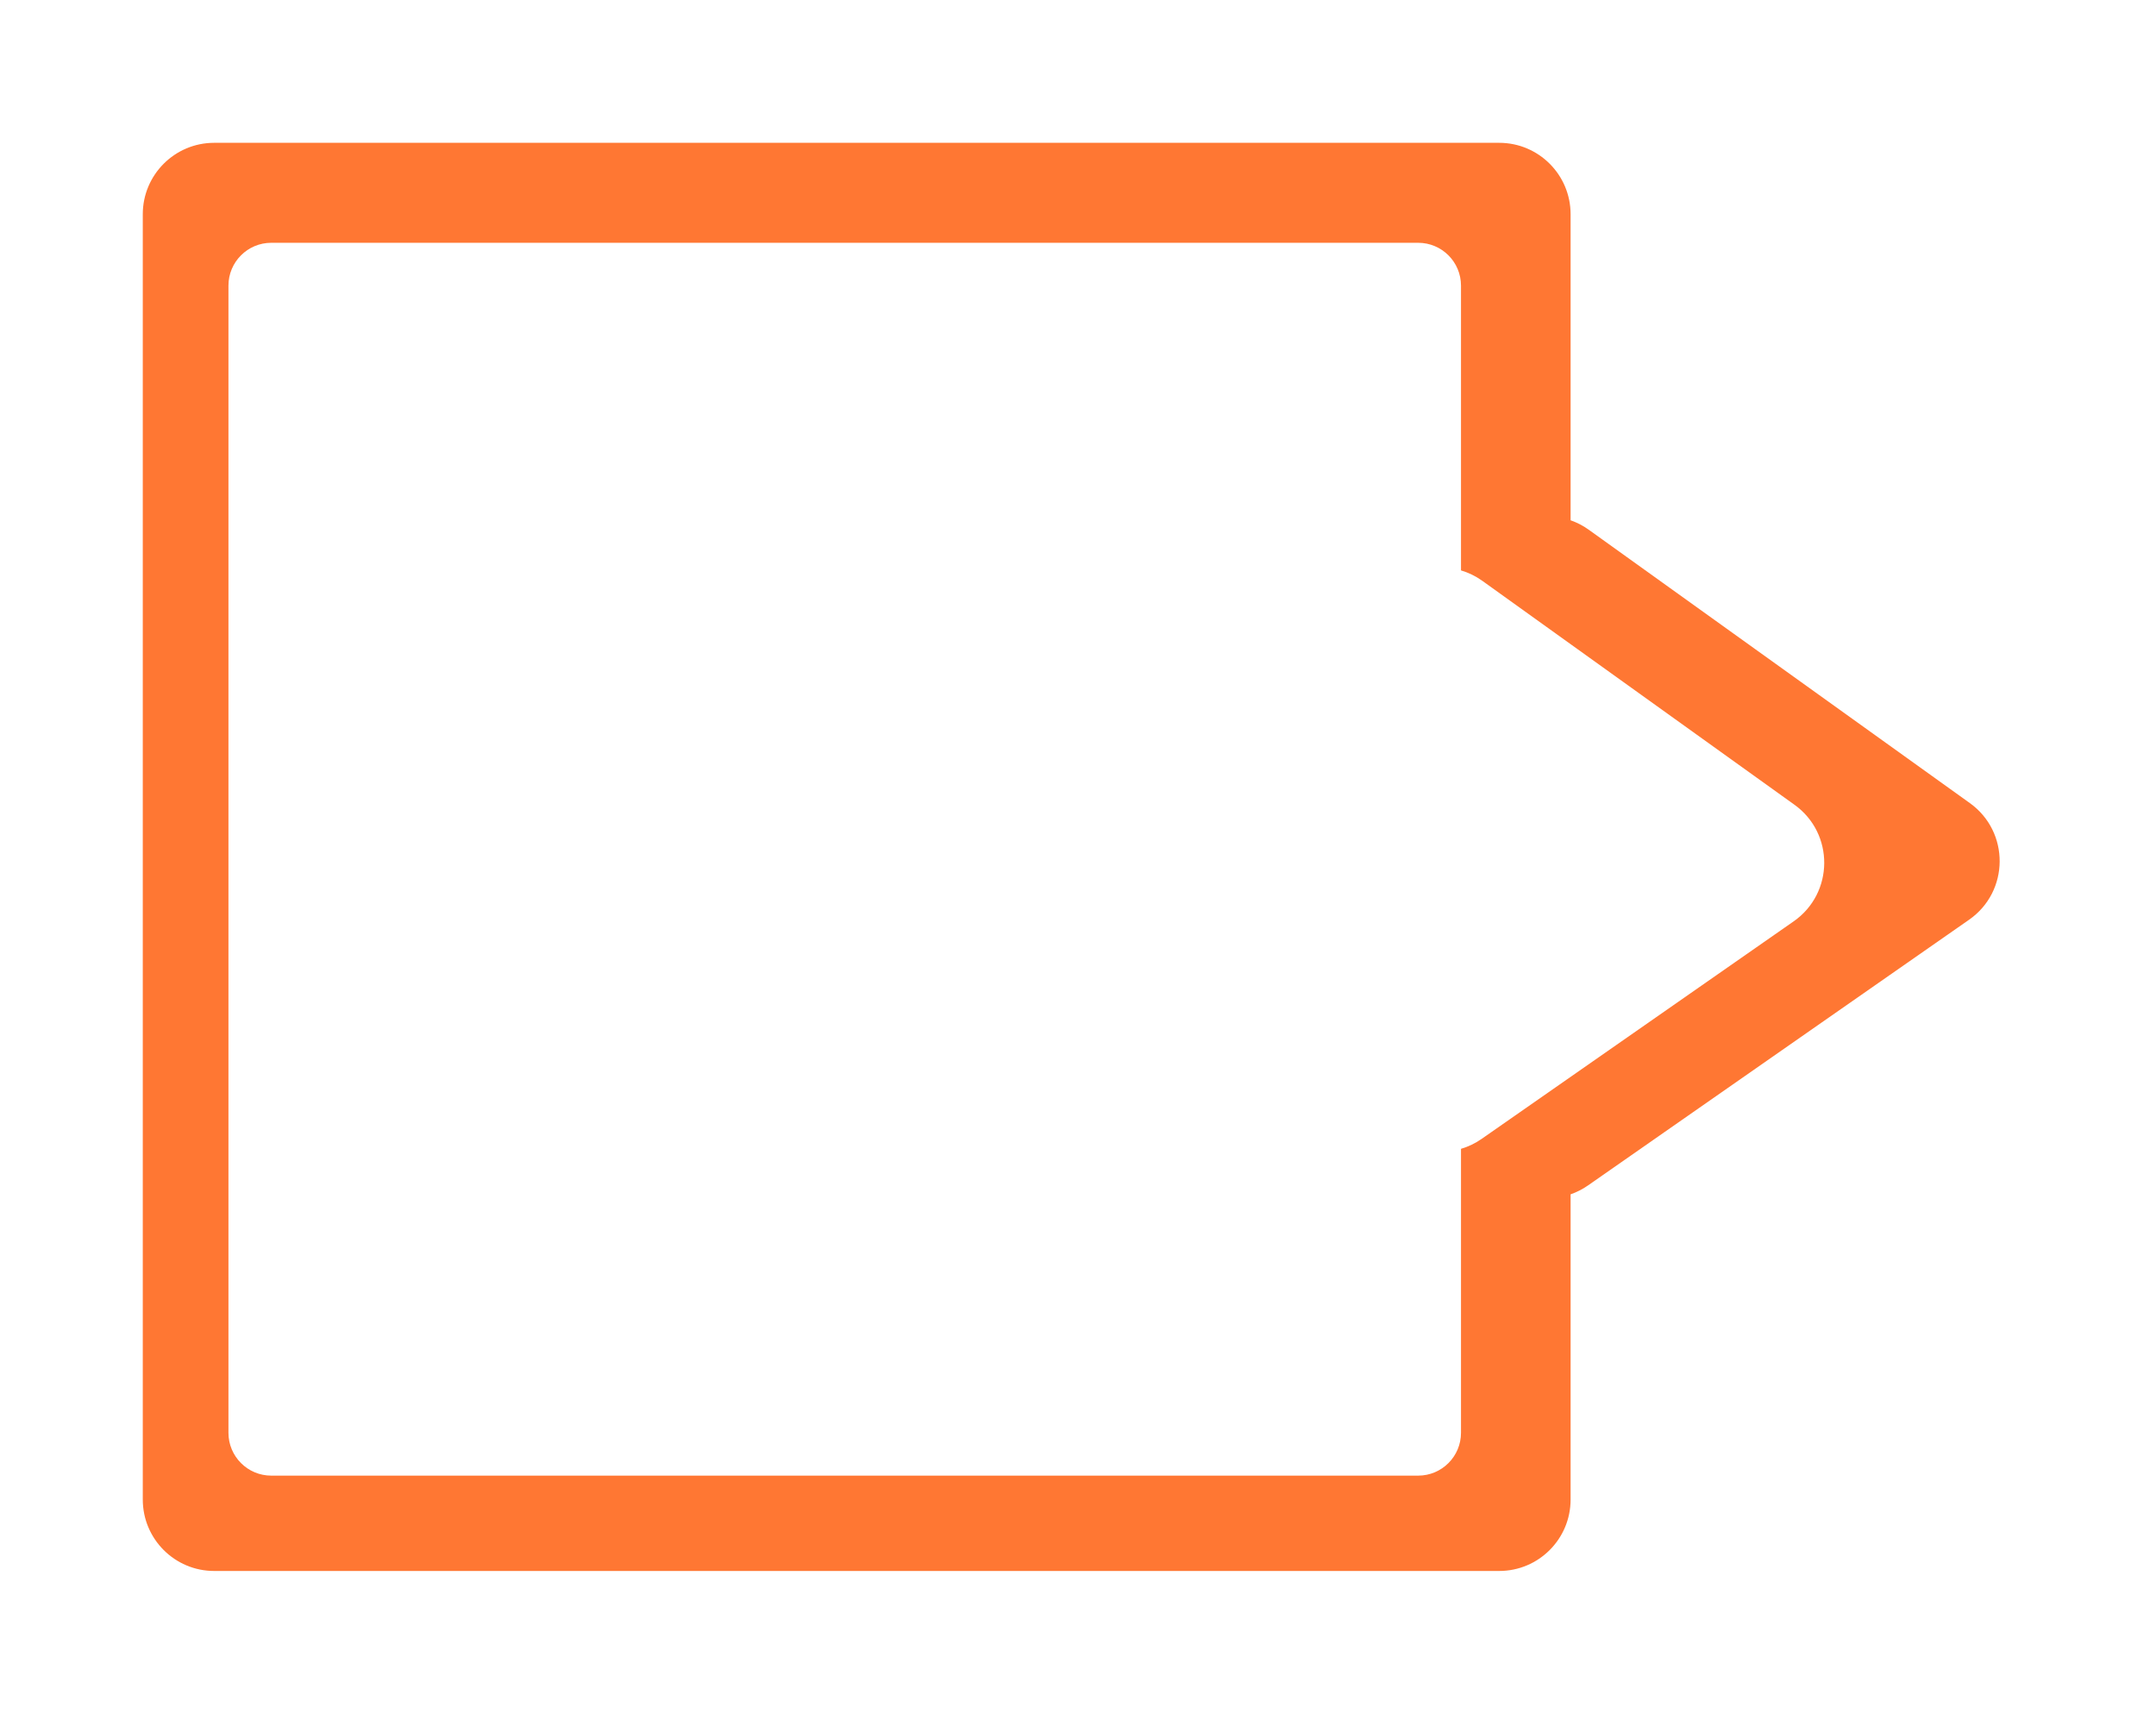
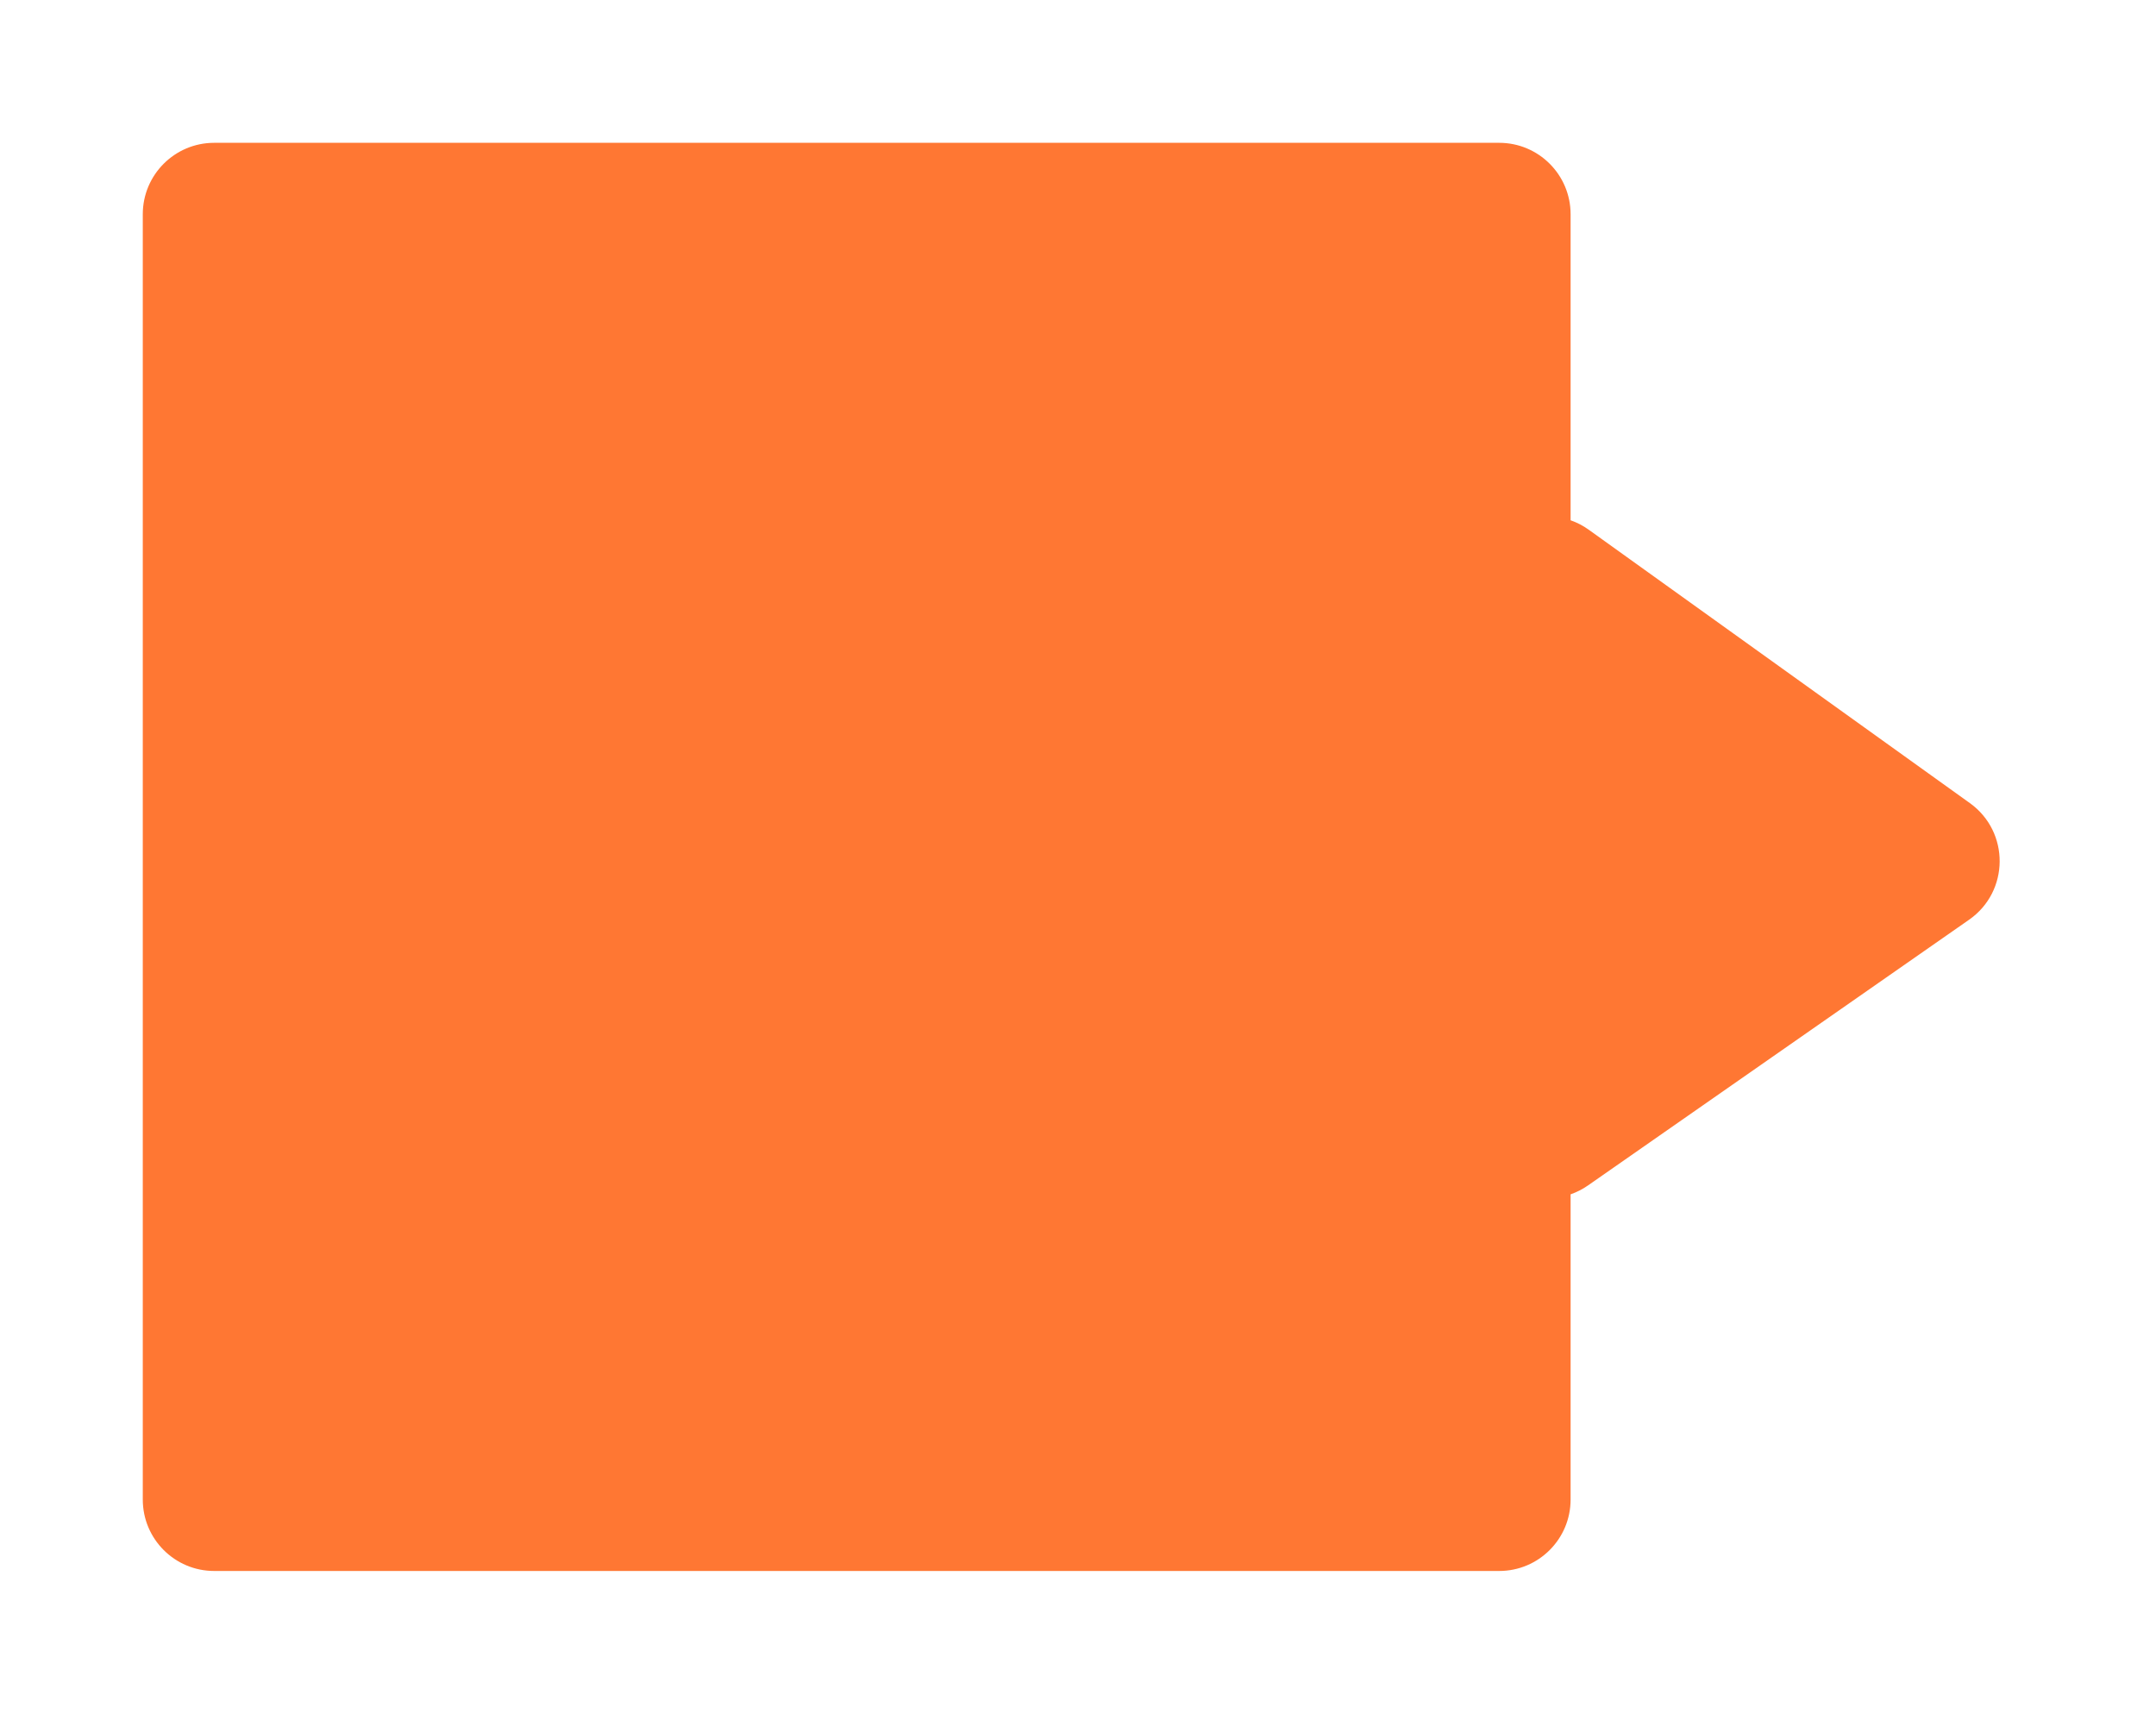
<svg xmlns="http://www.w3.org/2000/svg" width="151" height="120" viewBox="0 0 151 120" fill="none">
  <g filter="url(#filter0_d_607_58)">
    <path fill-rule="evenodd" clip-rule="evenodd" d="M10 5C7.239 5 5 7.239 5 10V100C5 102.761 7.239 105 10 105H100C102.761 105 105 102.761 105 100V78.627C105.424 78.48 105.833 78.273 106.215 78.007L132.91 59.399C135.741 57.426 135.769 53.245 132.964 51.234L106.269 32.09C105.873 31.805 105.445 31.586 105 31.431V10C105 7.239 102.761 5 100 5H10Z" fill="#FF7733" />
-     <path fill-rule="evenodd" clip-rule="evenodd" d="M14 12C12.343 12 11 13.343 11 15V95.324C11 96.981 12.343 98.324 14 98.324H94.324C95.981 98.324 97.324 96.981 97.324 95.324V75.442C97.829 75.293 98.315 75.062 98.763 74.75L120.623 59.513C123.454 57.539 123.482 53.359 120.677 51.348L98.818 35.671C98.355 35.339 97.849 35.095 97.324 34.94V15C97.324 13.343 95.981 12 94.324 12H14Z" fill="white" />
  </g>
  <defs>
    <filter id="filter0_d_607_58" x="0" y="0" width="150.051" height="120" filterUnits="userSpaceOnUse" color-interpolation-filters="sRGB">
      <feFlood flood-opacity="0" result="BackgroundImageFix" />
      <feColorMatrix in="SourceAlpha" type="matrix" values="0 0 0 0 0 0 0 0 0 0 0 0 0 0 0 0 0 0 127 0" result="hardAlpha" />
      <feOffset dx="5" dy="5" />
      <feGaussianBlur stdDeviation="5" />
      <feComposite in2="hardAlpha" operator="out" />
      <feColorMatrix type="matrix" values="0 0 0 0 0 0 0 0 0 0 0 0 0 0 0 0 0 0 0.66 0" />
      <feBlend mode="normal" in2="BackgroundImageFix" result="effect1_dropShadow_607_58" />
      <feBlend mode="normal" in="SourceGraphic" in2="effect1_dropShadow_607_58" result="shape" />
    </filter>
  </defs>
</svg>